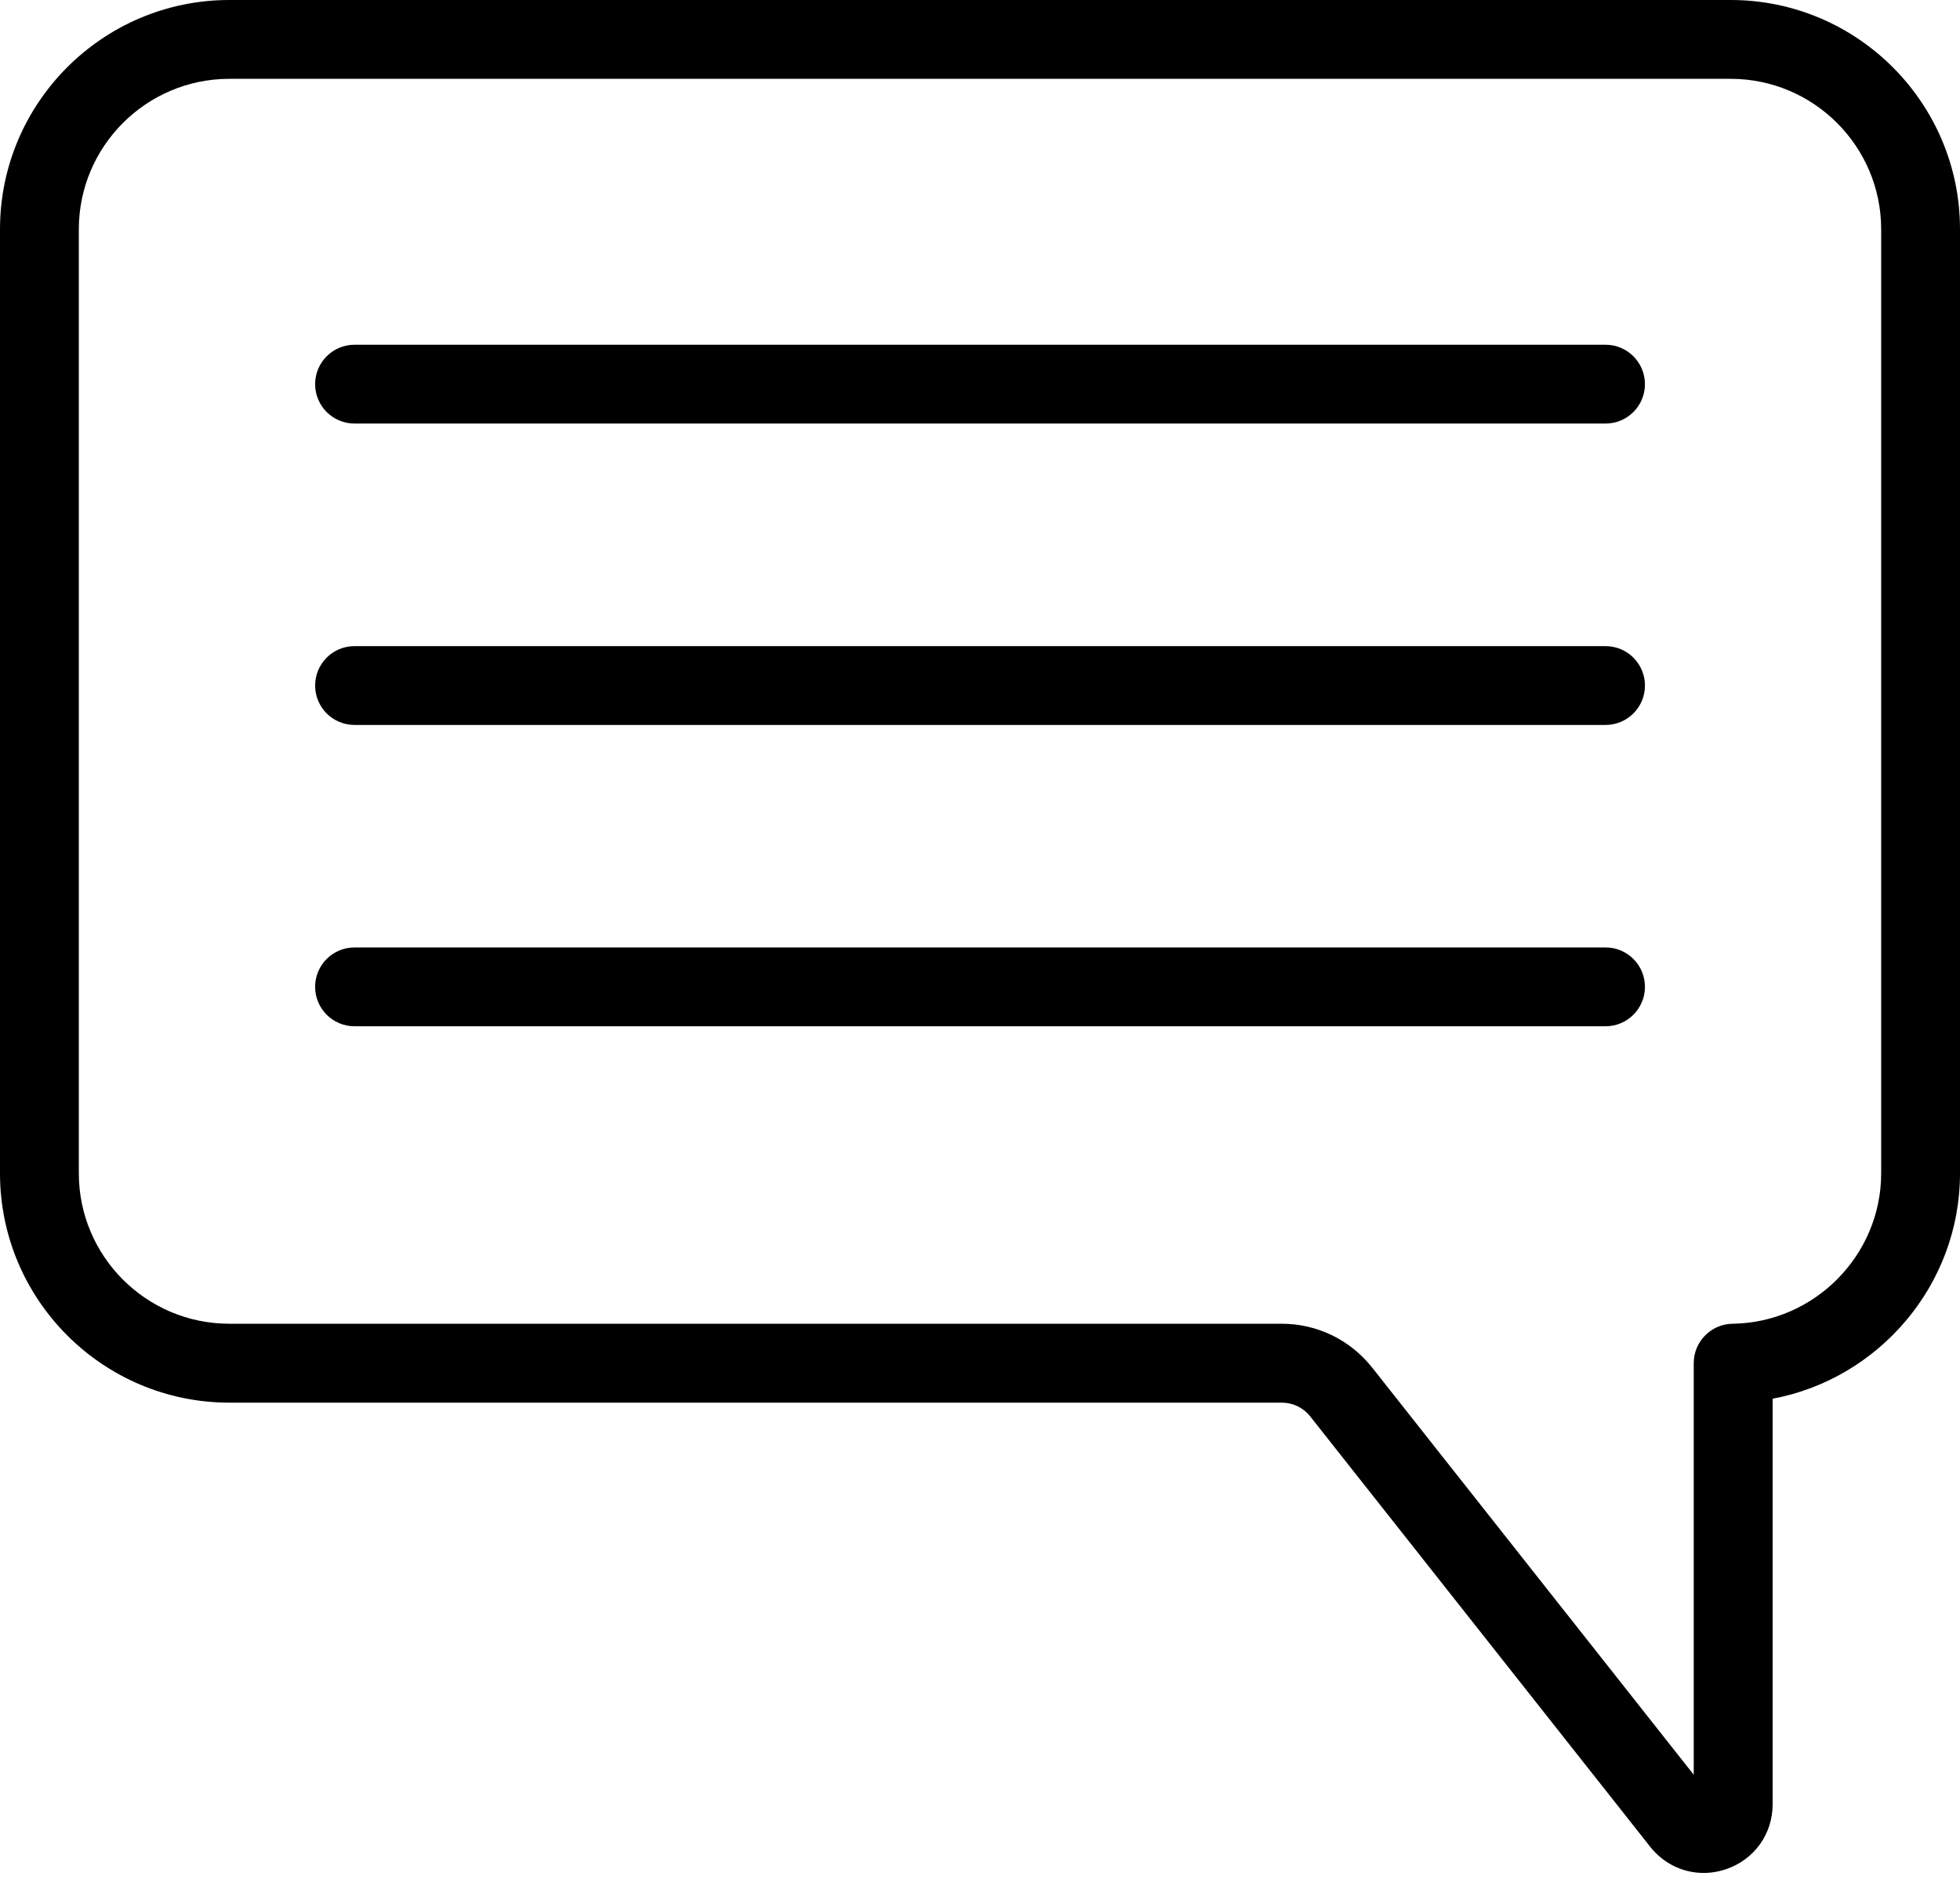
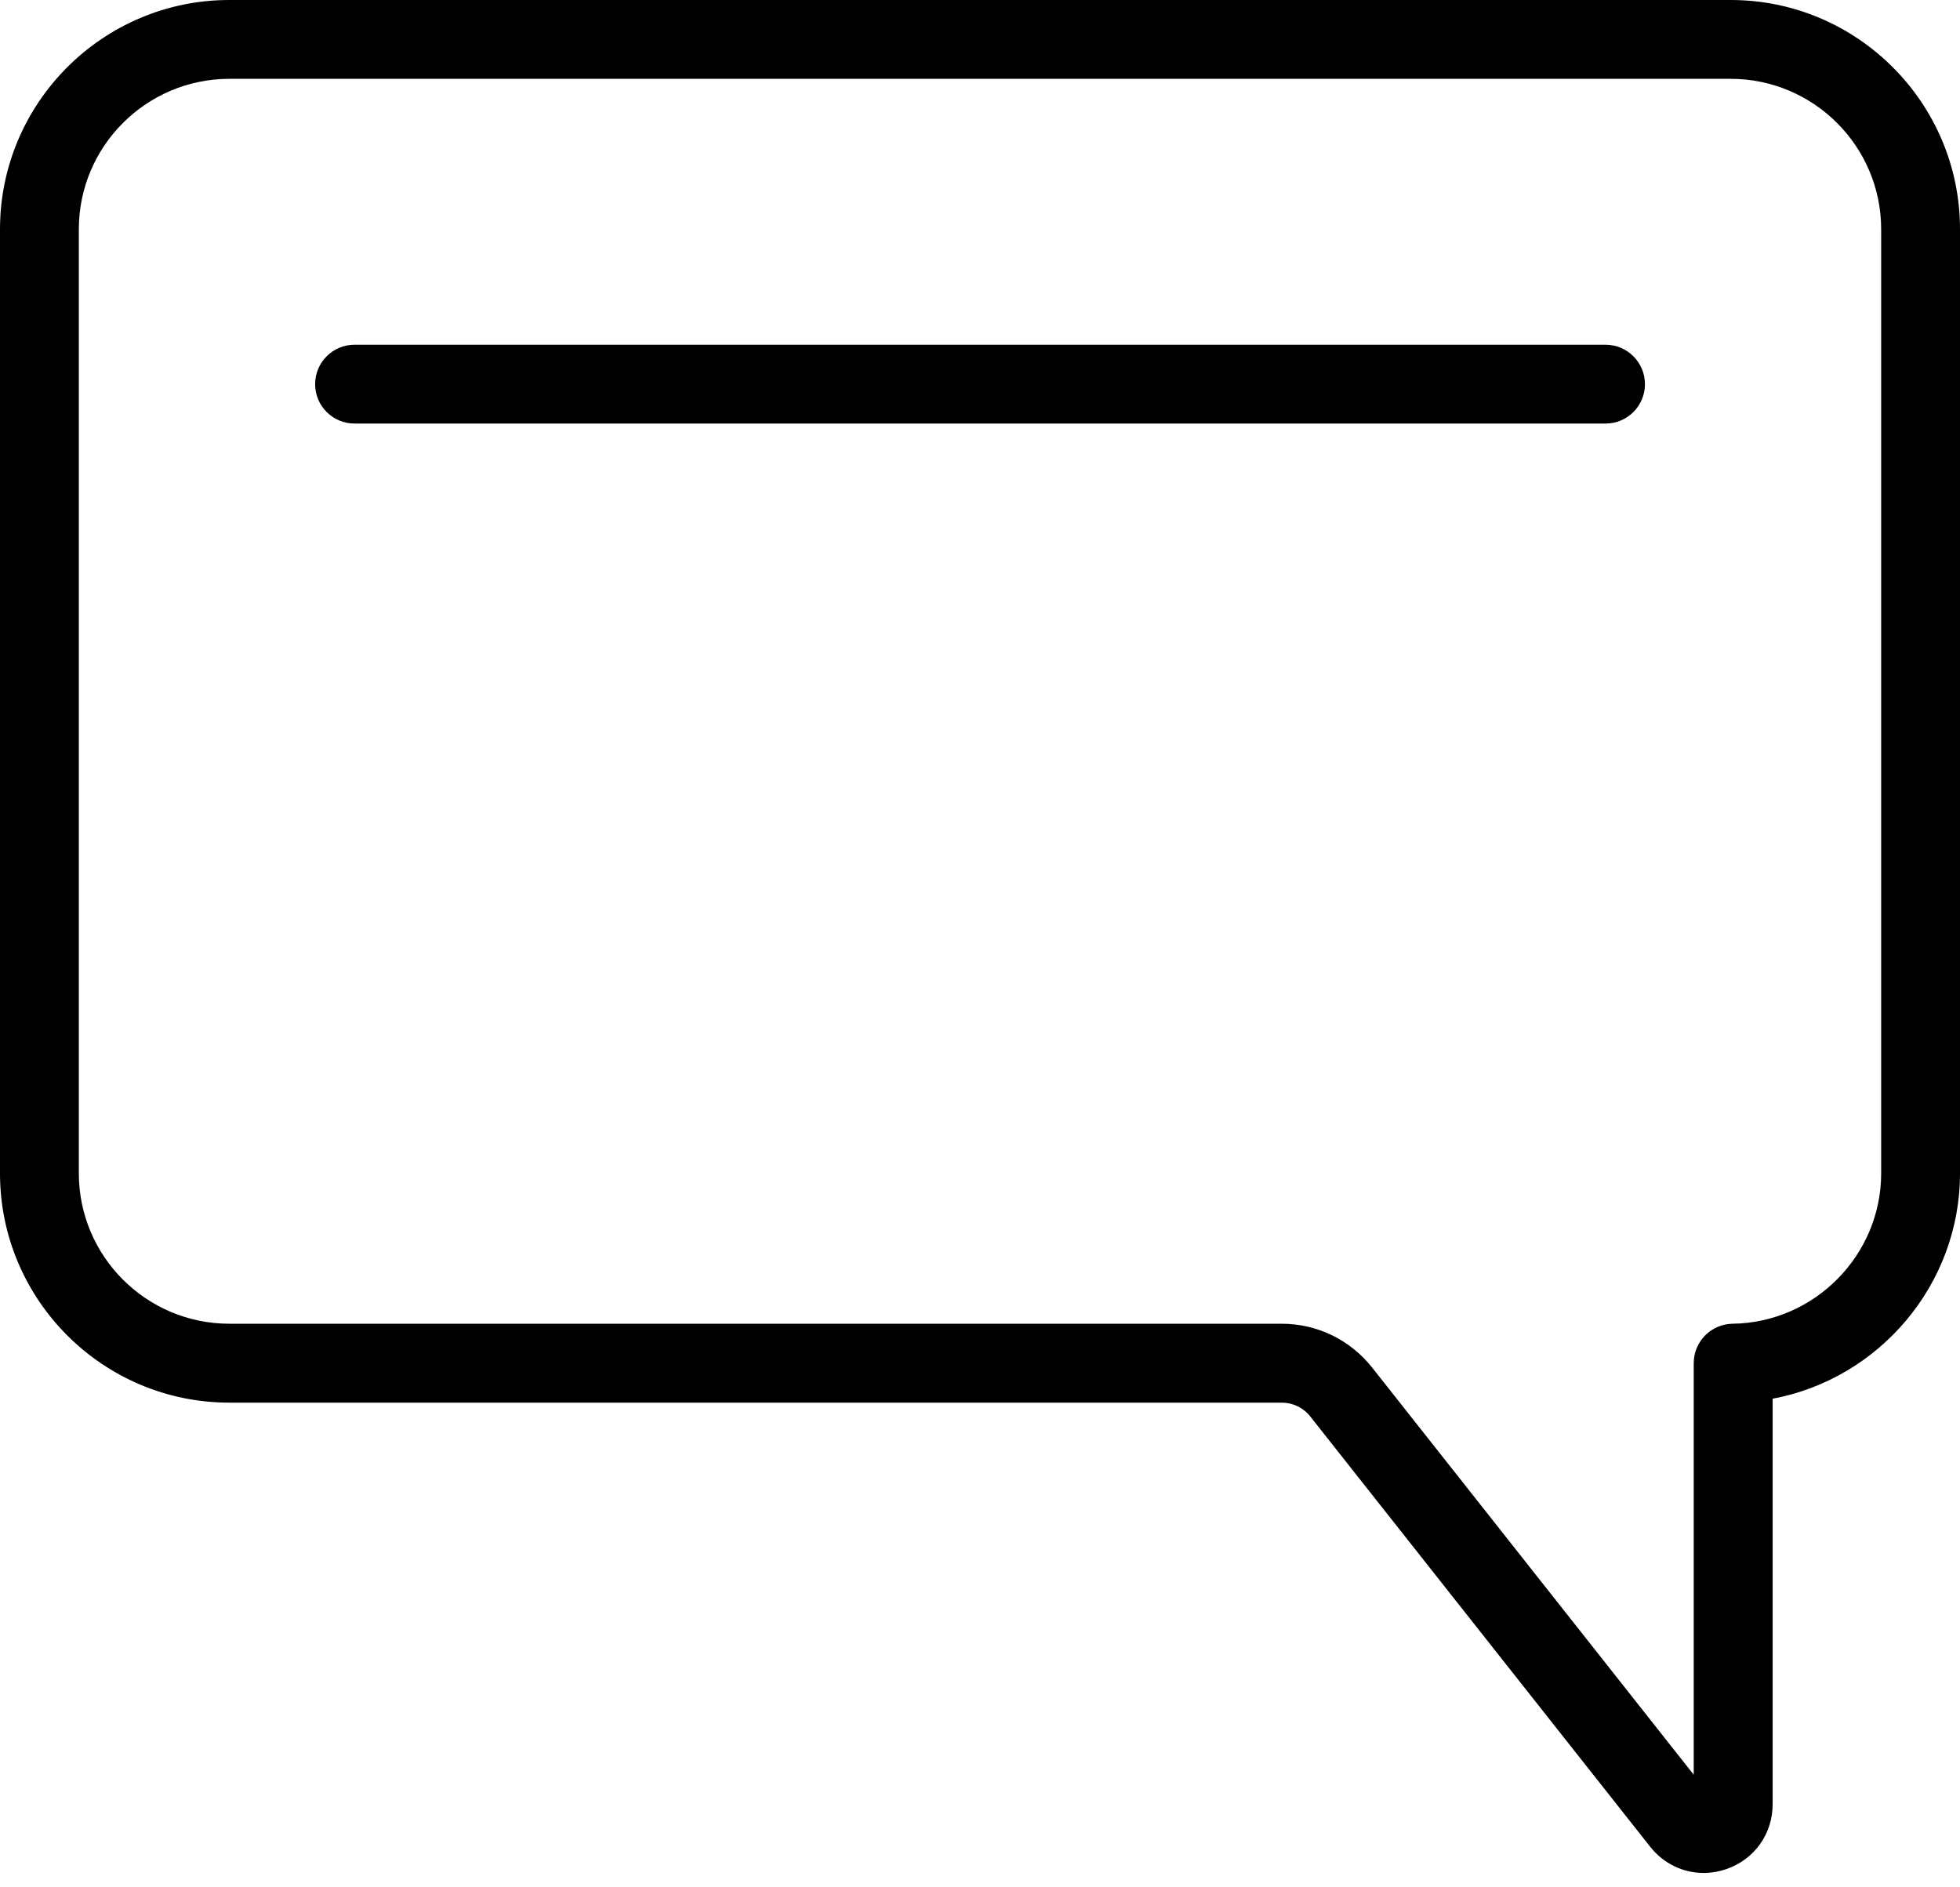
<svg xmlns="http://www.w3.org/2000/svg" width="27" height="26" viewBox="0 0 27 26" fill="none">
-   <path d="M22.117 4.749H4.884C4.584 4.749 4.341 4.993 4.341 5.292C4.341 5.592 4.584 5.835 4.884 5.835H22.117C22.417 5.835 22.66 5.592 22.66 5.292C22.66 4.993 22.417 4.749 22.117 4.749Z" fill="black">
- 	</path>
-   <path d="M22.117 8.901H4.884C4.584 8.901 4.341 9.144 4.341 9.444C4.341 9.744 4.584 9.987 4.884 9.987H22.117C22.417 9.987 22.66 9.744 22.66 9.444C22.66 9.144 22.417 8.901 22.117 8.901Z" fill="black">
- 	</path>
-   <path d="M22.117 13.052H4.884C4.584 13.052 4.341 13.295 4.341 13.595C4.341 13.895 4.584 14.138 4.884 14.138H22.117C22.417 14.138 22.66 13.895 22.66 13.595C22.66 13.295 22.417 13.052 22.117 13.052Z" fill="black">
+   <path d="M22.117 4.749H4.884C4.584 4.749 4.341 4.993 4.341 5.292C4.341 5.592 4.584 5.835 4.884 5.835H22.117C22.417 5.835 22.66 5.592 22.66 5.292C22.66 4.993 22.417 4.749 22.117 4.749" fill="black">
	</path>
  <path d="M23.841 0H3.159C1.417 0 0 1.417 0 3.159V16.164C0 17.906 1.417 19.323 3.159 19.323H17.655C17.81 19.323 17.954 19.392 18.05 19.514L22.732 25.441C22.916 25.674 23.186 25.802 23.468 25.802C23.572 25.802 23.679 25.784 23.784 25.748C24.169 25.614 24.419 25.264 24.419 24.855V19.269C25.883 18.995 27 17.701 27 16.164V3.158C27 1.417 25.583 0 23.841 0ZM25.914 16.164C25.914 17.292 24.996 18.221 23.868 18.236C23.571 18.24 23.332 18.482 23.332 18.779V24.449L18.903 18.841C18.599 18.457 18.145 18.236 17.655 18.236H3.159C2.016 18.236 1.086 17.307 1.086 16.164V3.158C1.086 2.016 2.016 1.086 3.159 1.086H23.841C24.984 1.086 25.914 2.016 25.914 3.158V16.164Z" fill="black">
	</path>
</svg>